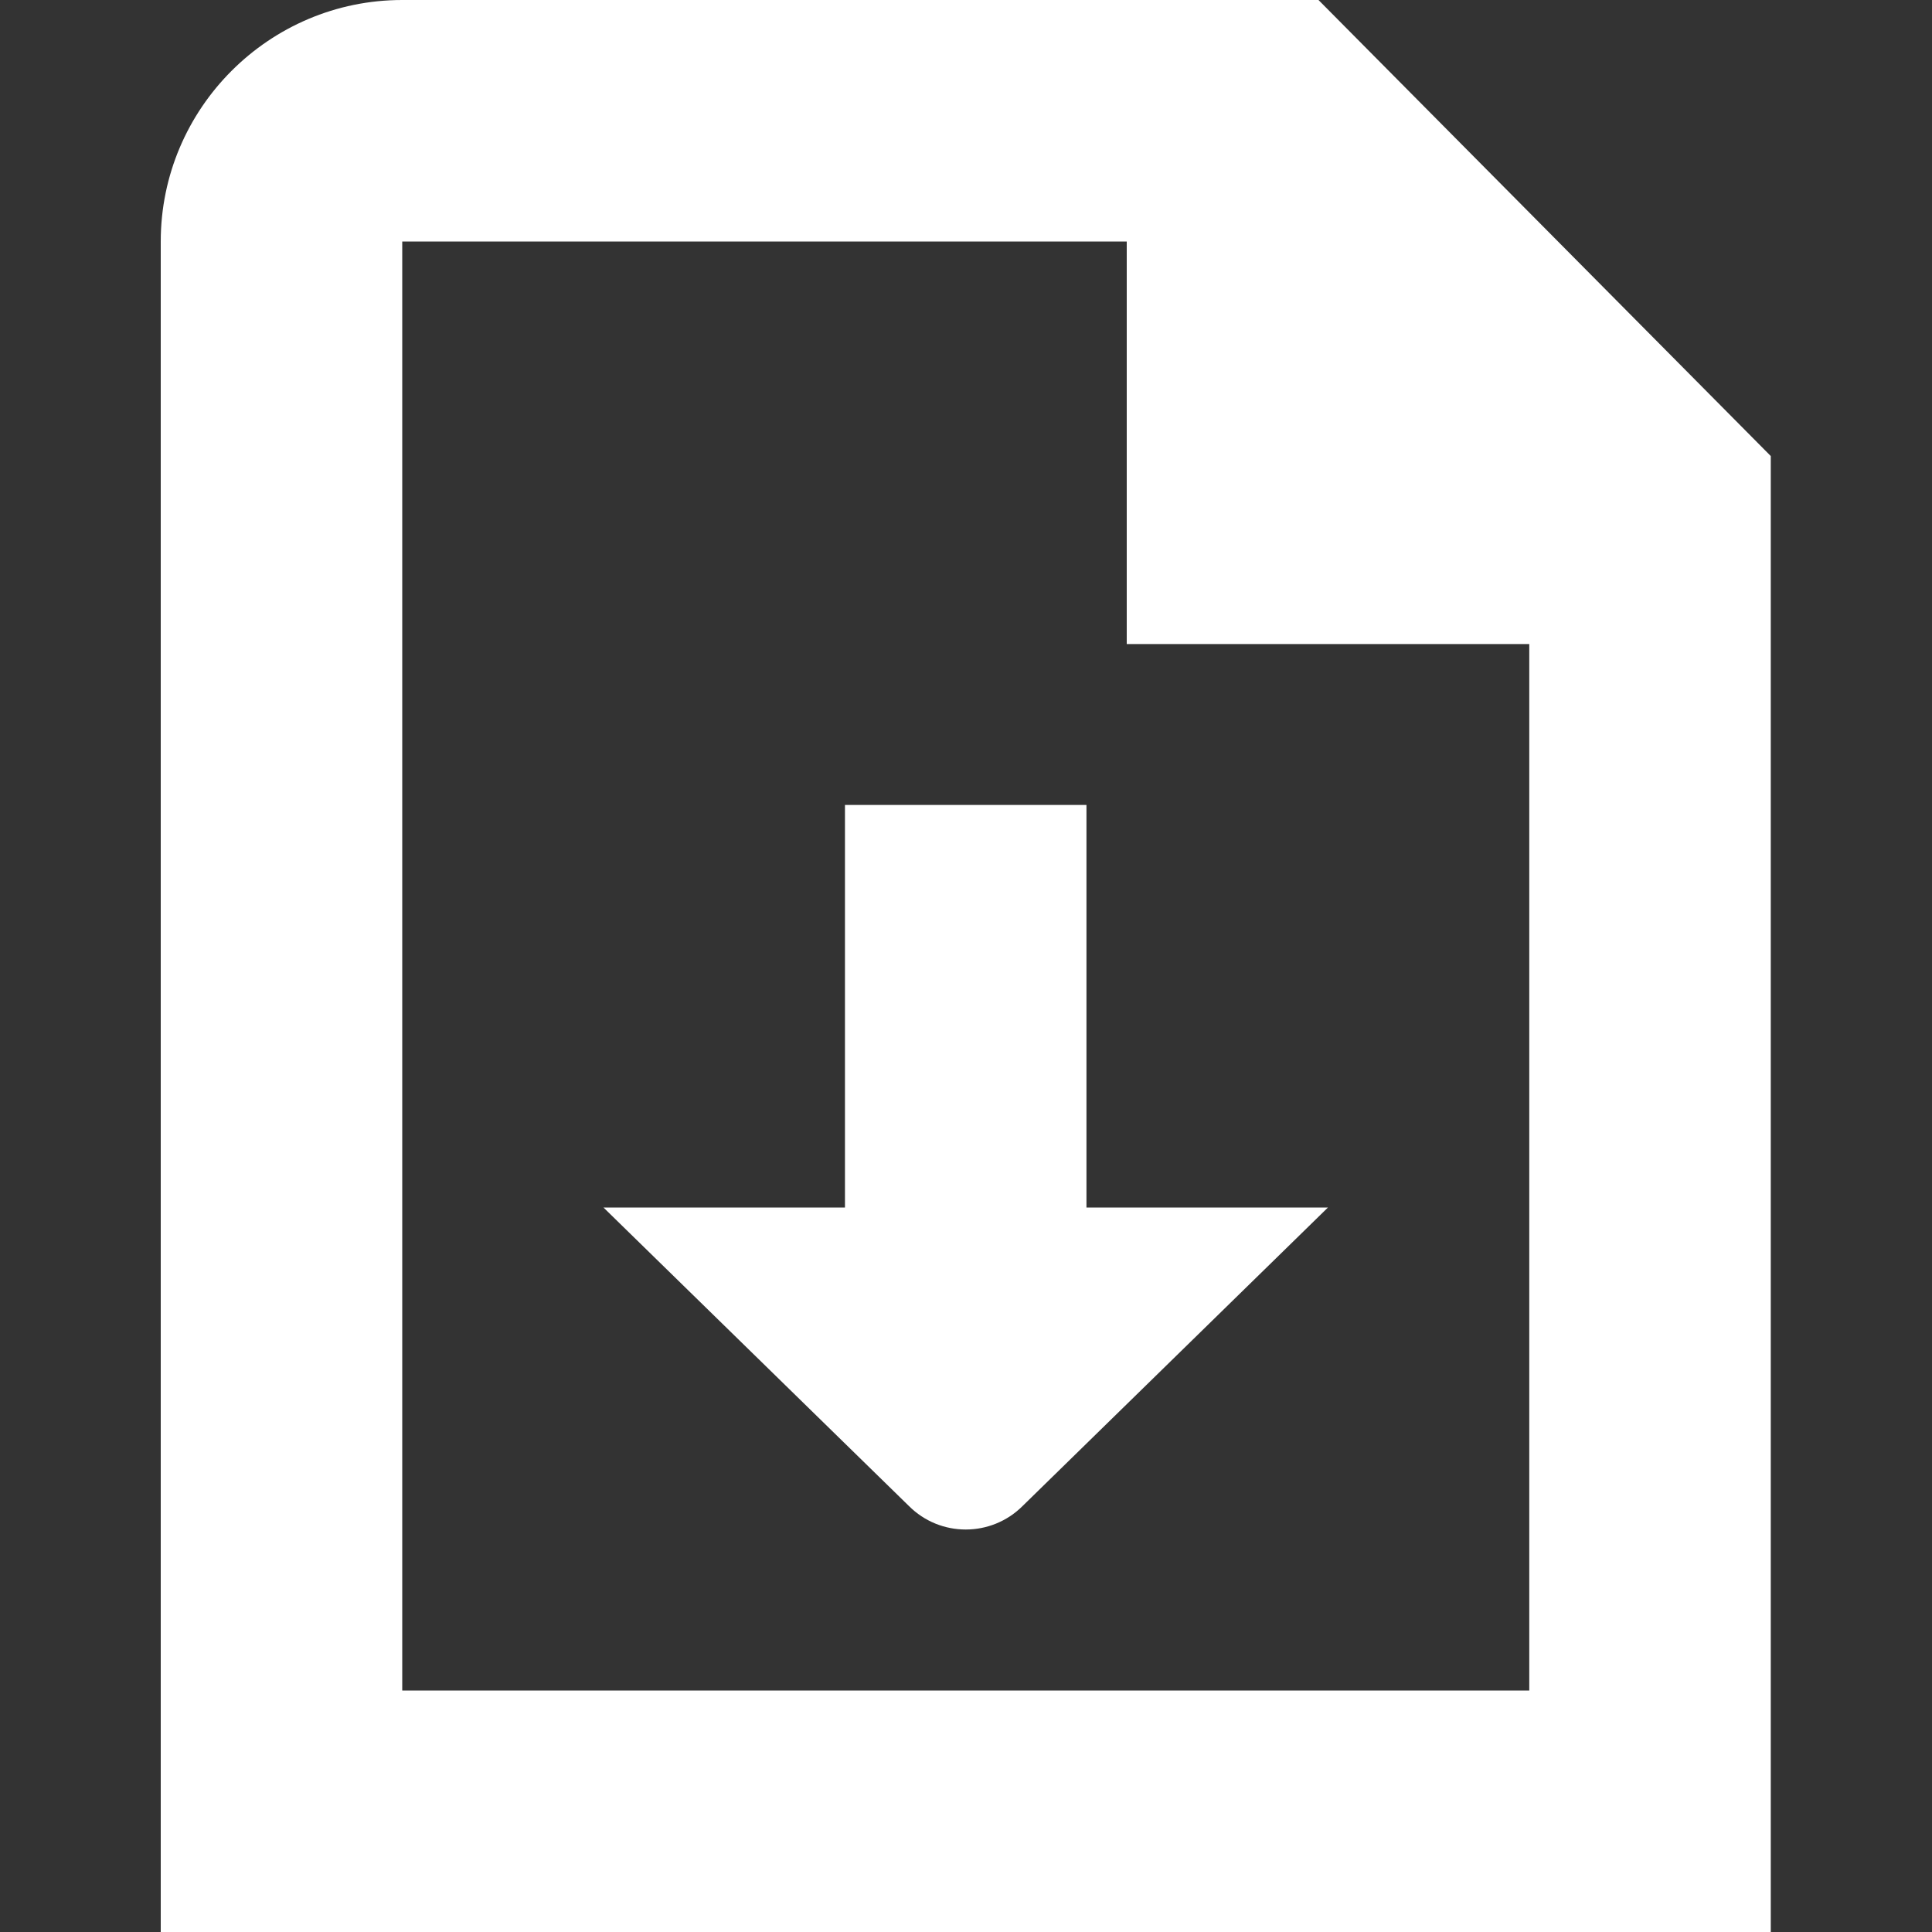
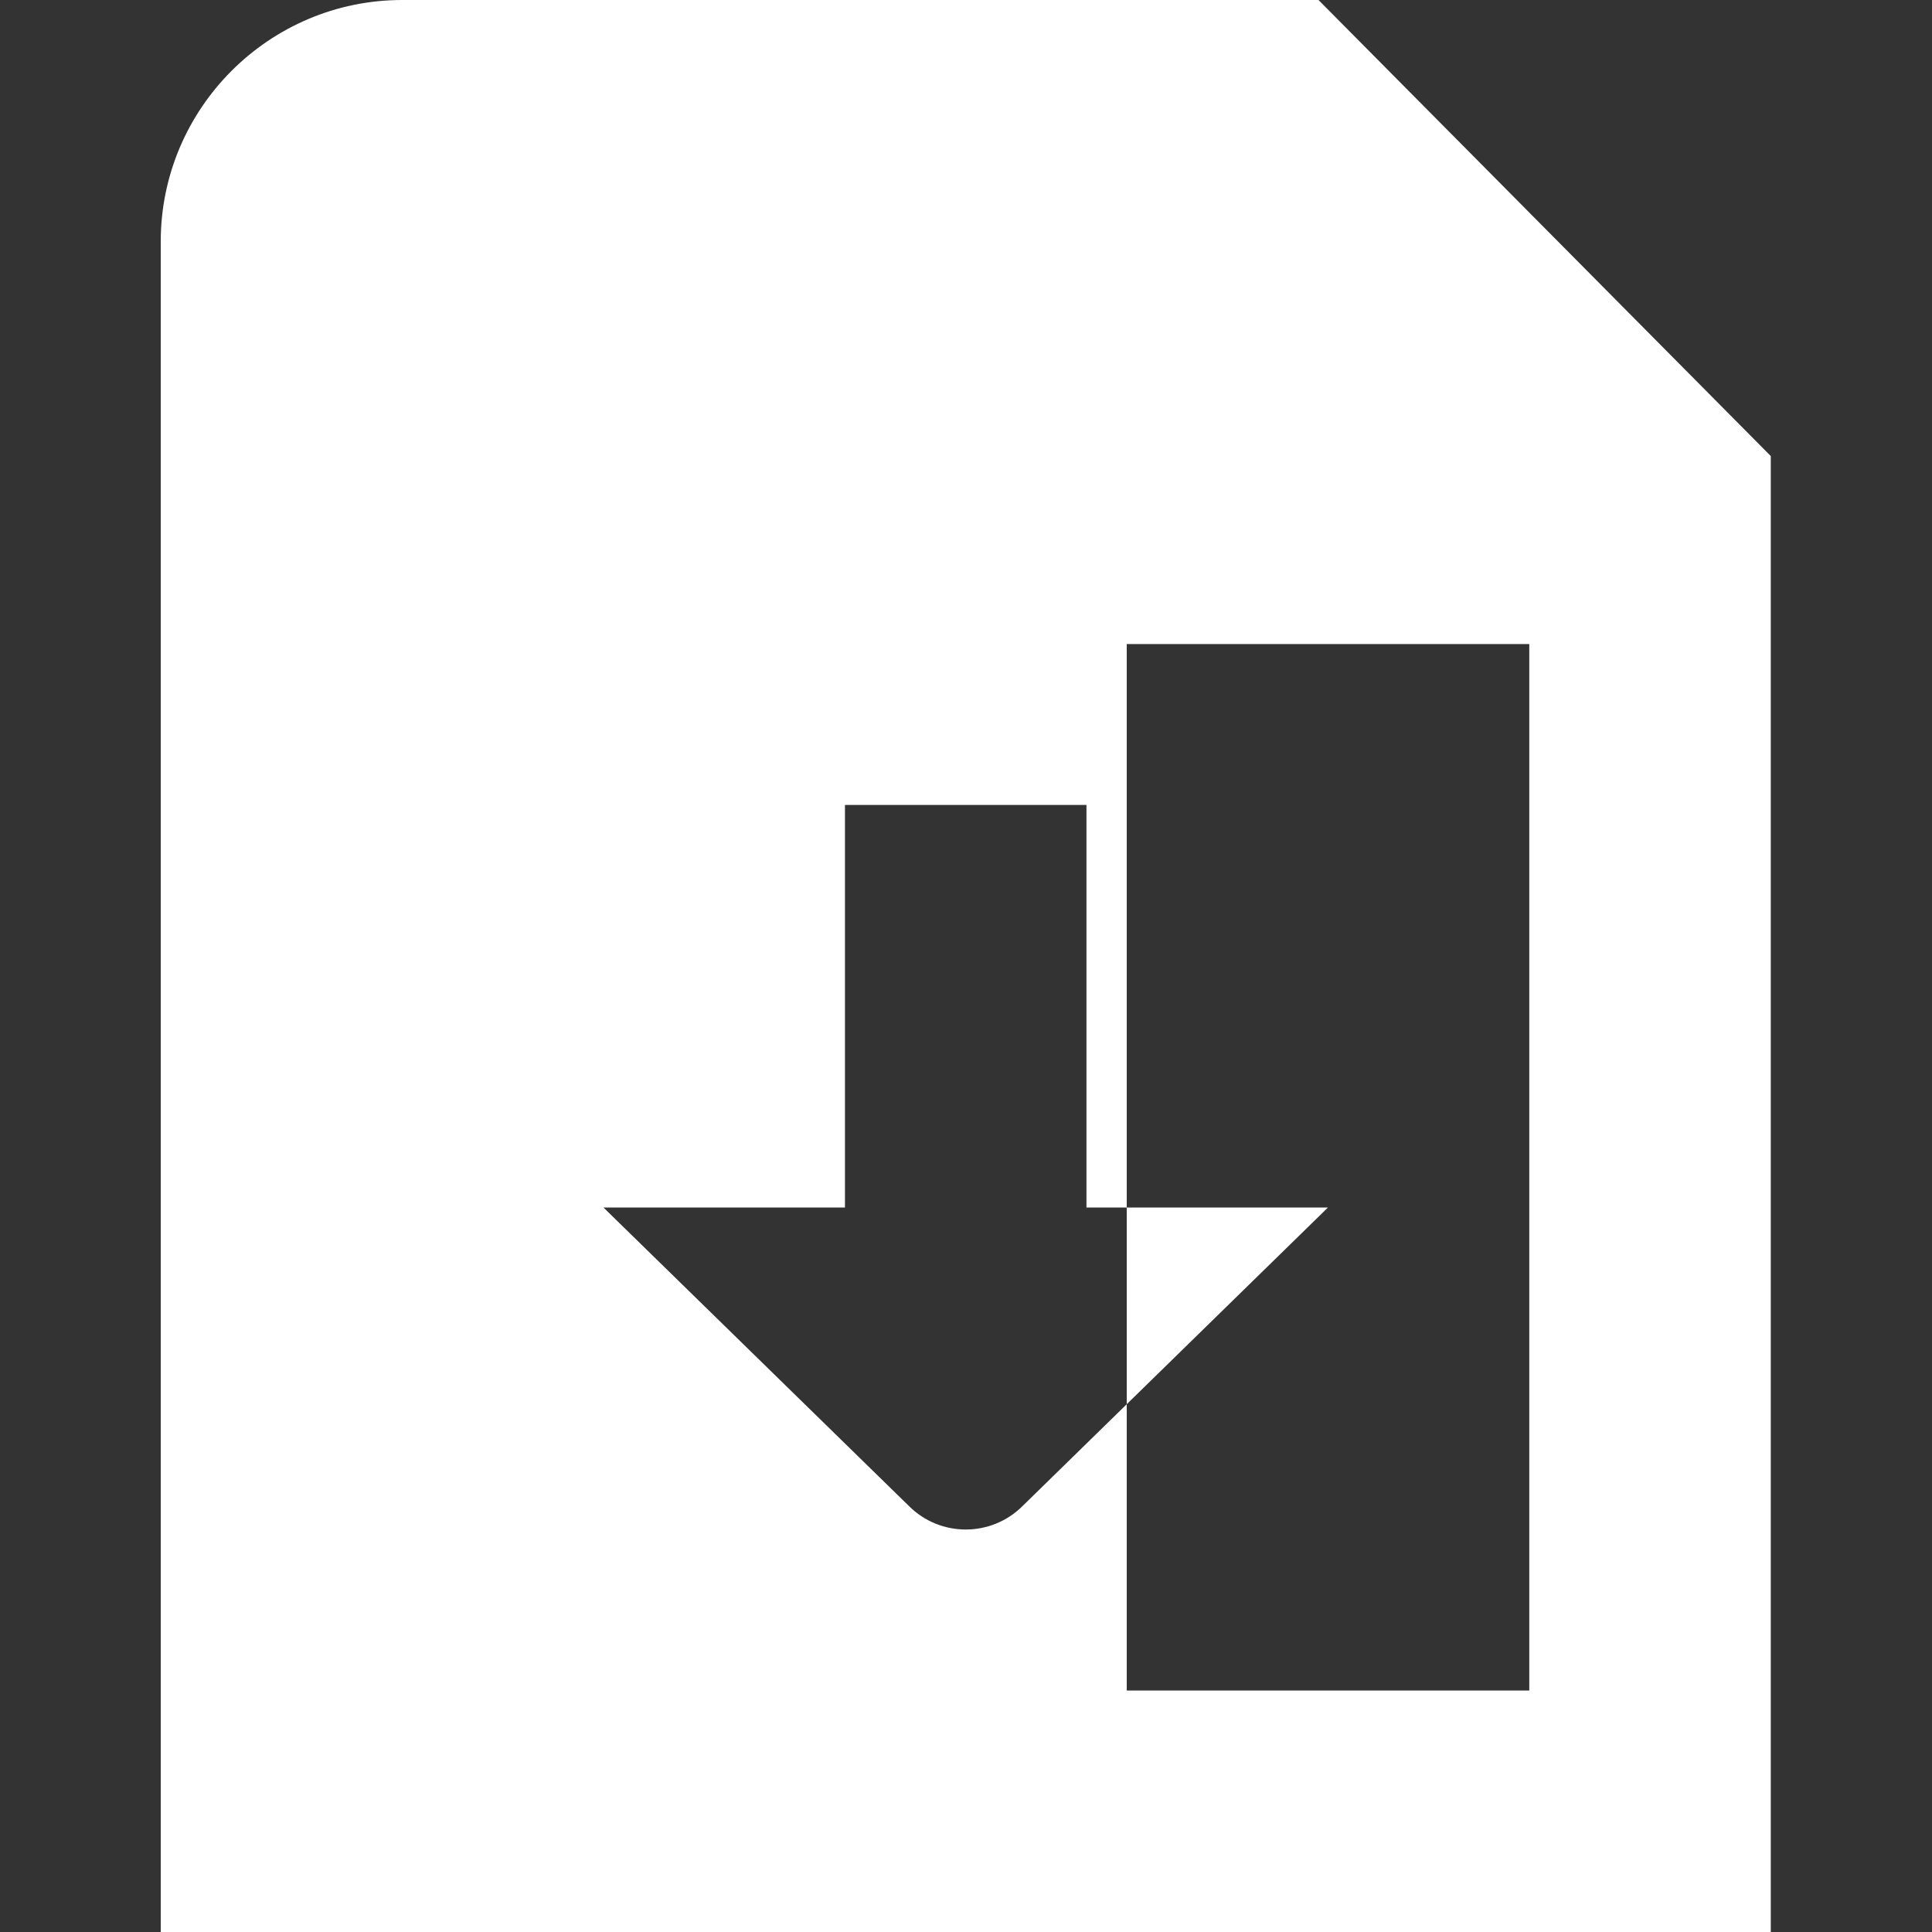
<svg xmlns="http://www.w3.org/2000/svg" width="20" height="20" viewBox="0 0 20 20" fill="none">
  <rect x="0" y="0" width="20" height="20" fill="#333333" stroke="none" />
-   <path d="M13.649 0H4.164C2.786 0 1.664 1.122 1.664 2.5V20H18.331V4.721L13.649 0ZM4.164 17.5V2.5H11.664V6.667H15.831V17.5H4.164ZM11.247 12.5H13.747L10.587 15.589C10.261 15.915 9.733 15.915 9.408 15.589L6.247 12.5H8.747V8.333H11.247V12.5Z" fill="white" />
+   <path d="M13.649 0H4.164C2.786 0 1.664 1.122 1.664 2.5V20H18.331V4.721L13.649 0ZM4.164 17.5H11.664V6.667H15.831V17.5H4.164ZM11.247 12.5H13.747L10.587 15.589C10.261 15.915 9.733 15.915 9.408 15.589L6.247 12.5H8.747V8.333H11.247V12.5Z" fill="white" />
</svg>